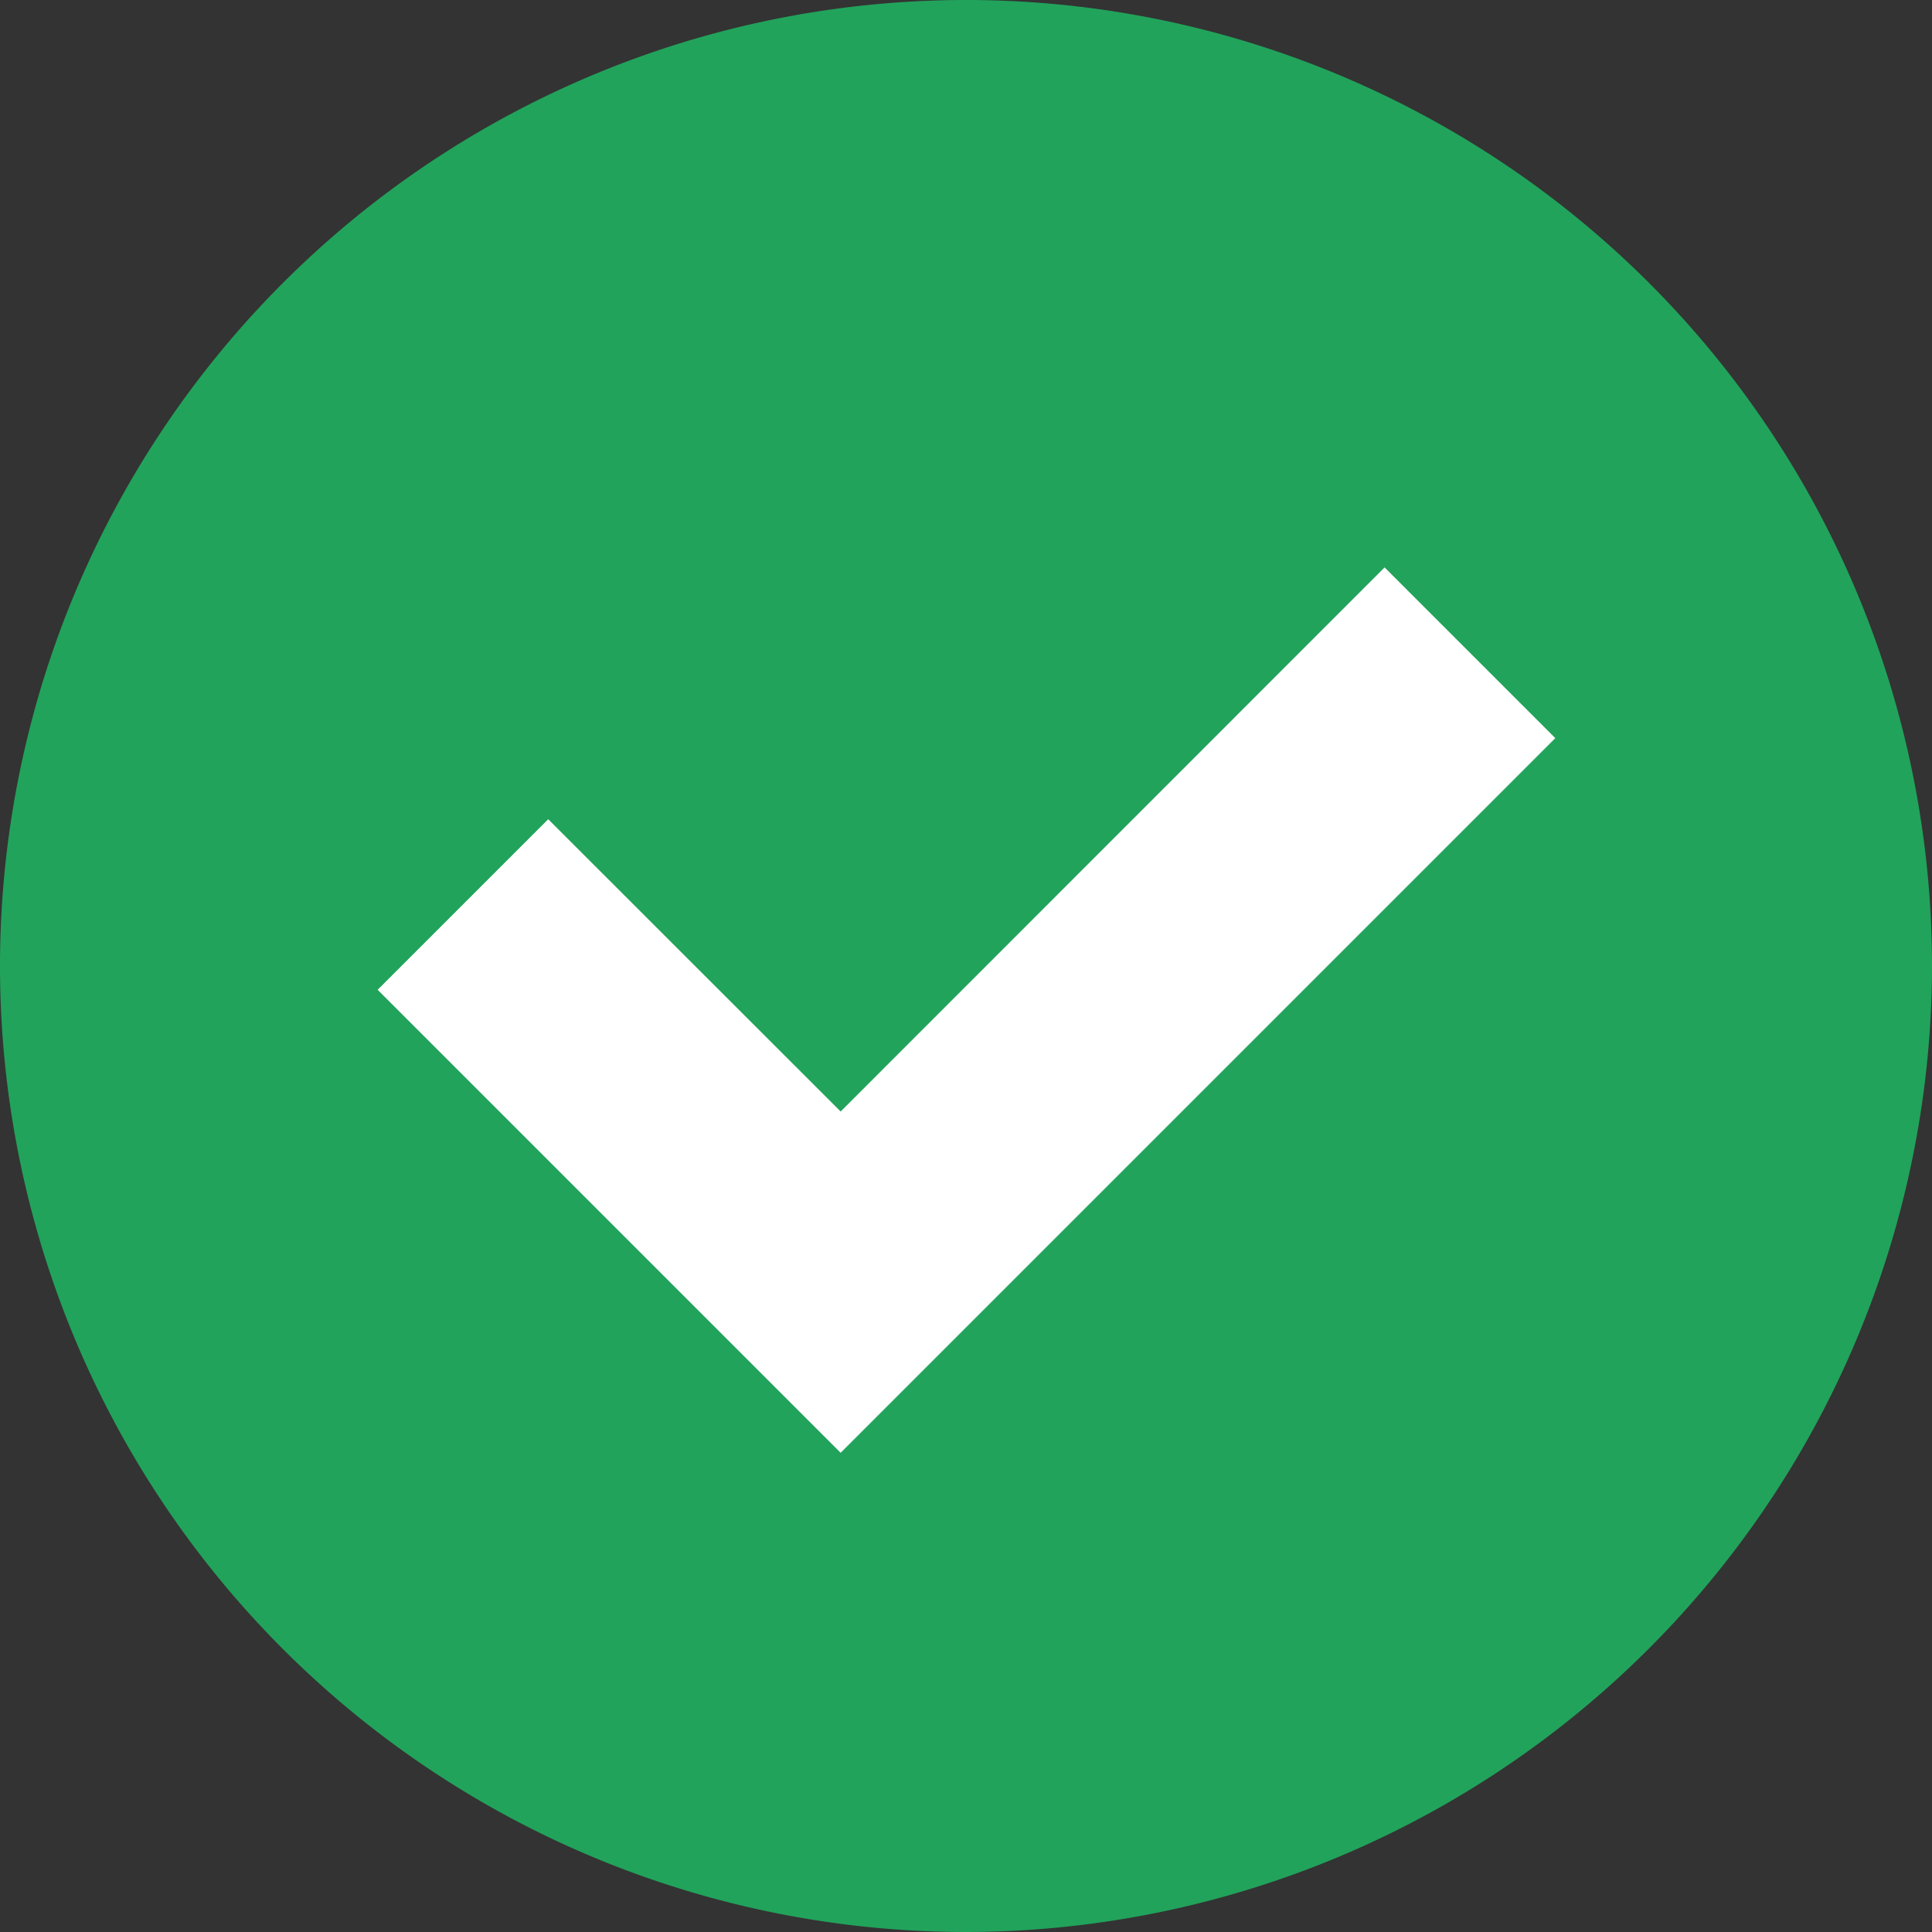
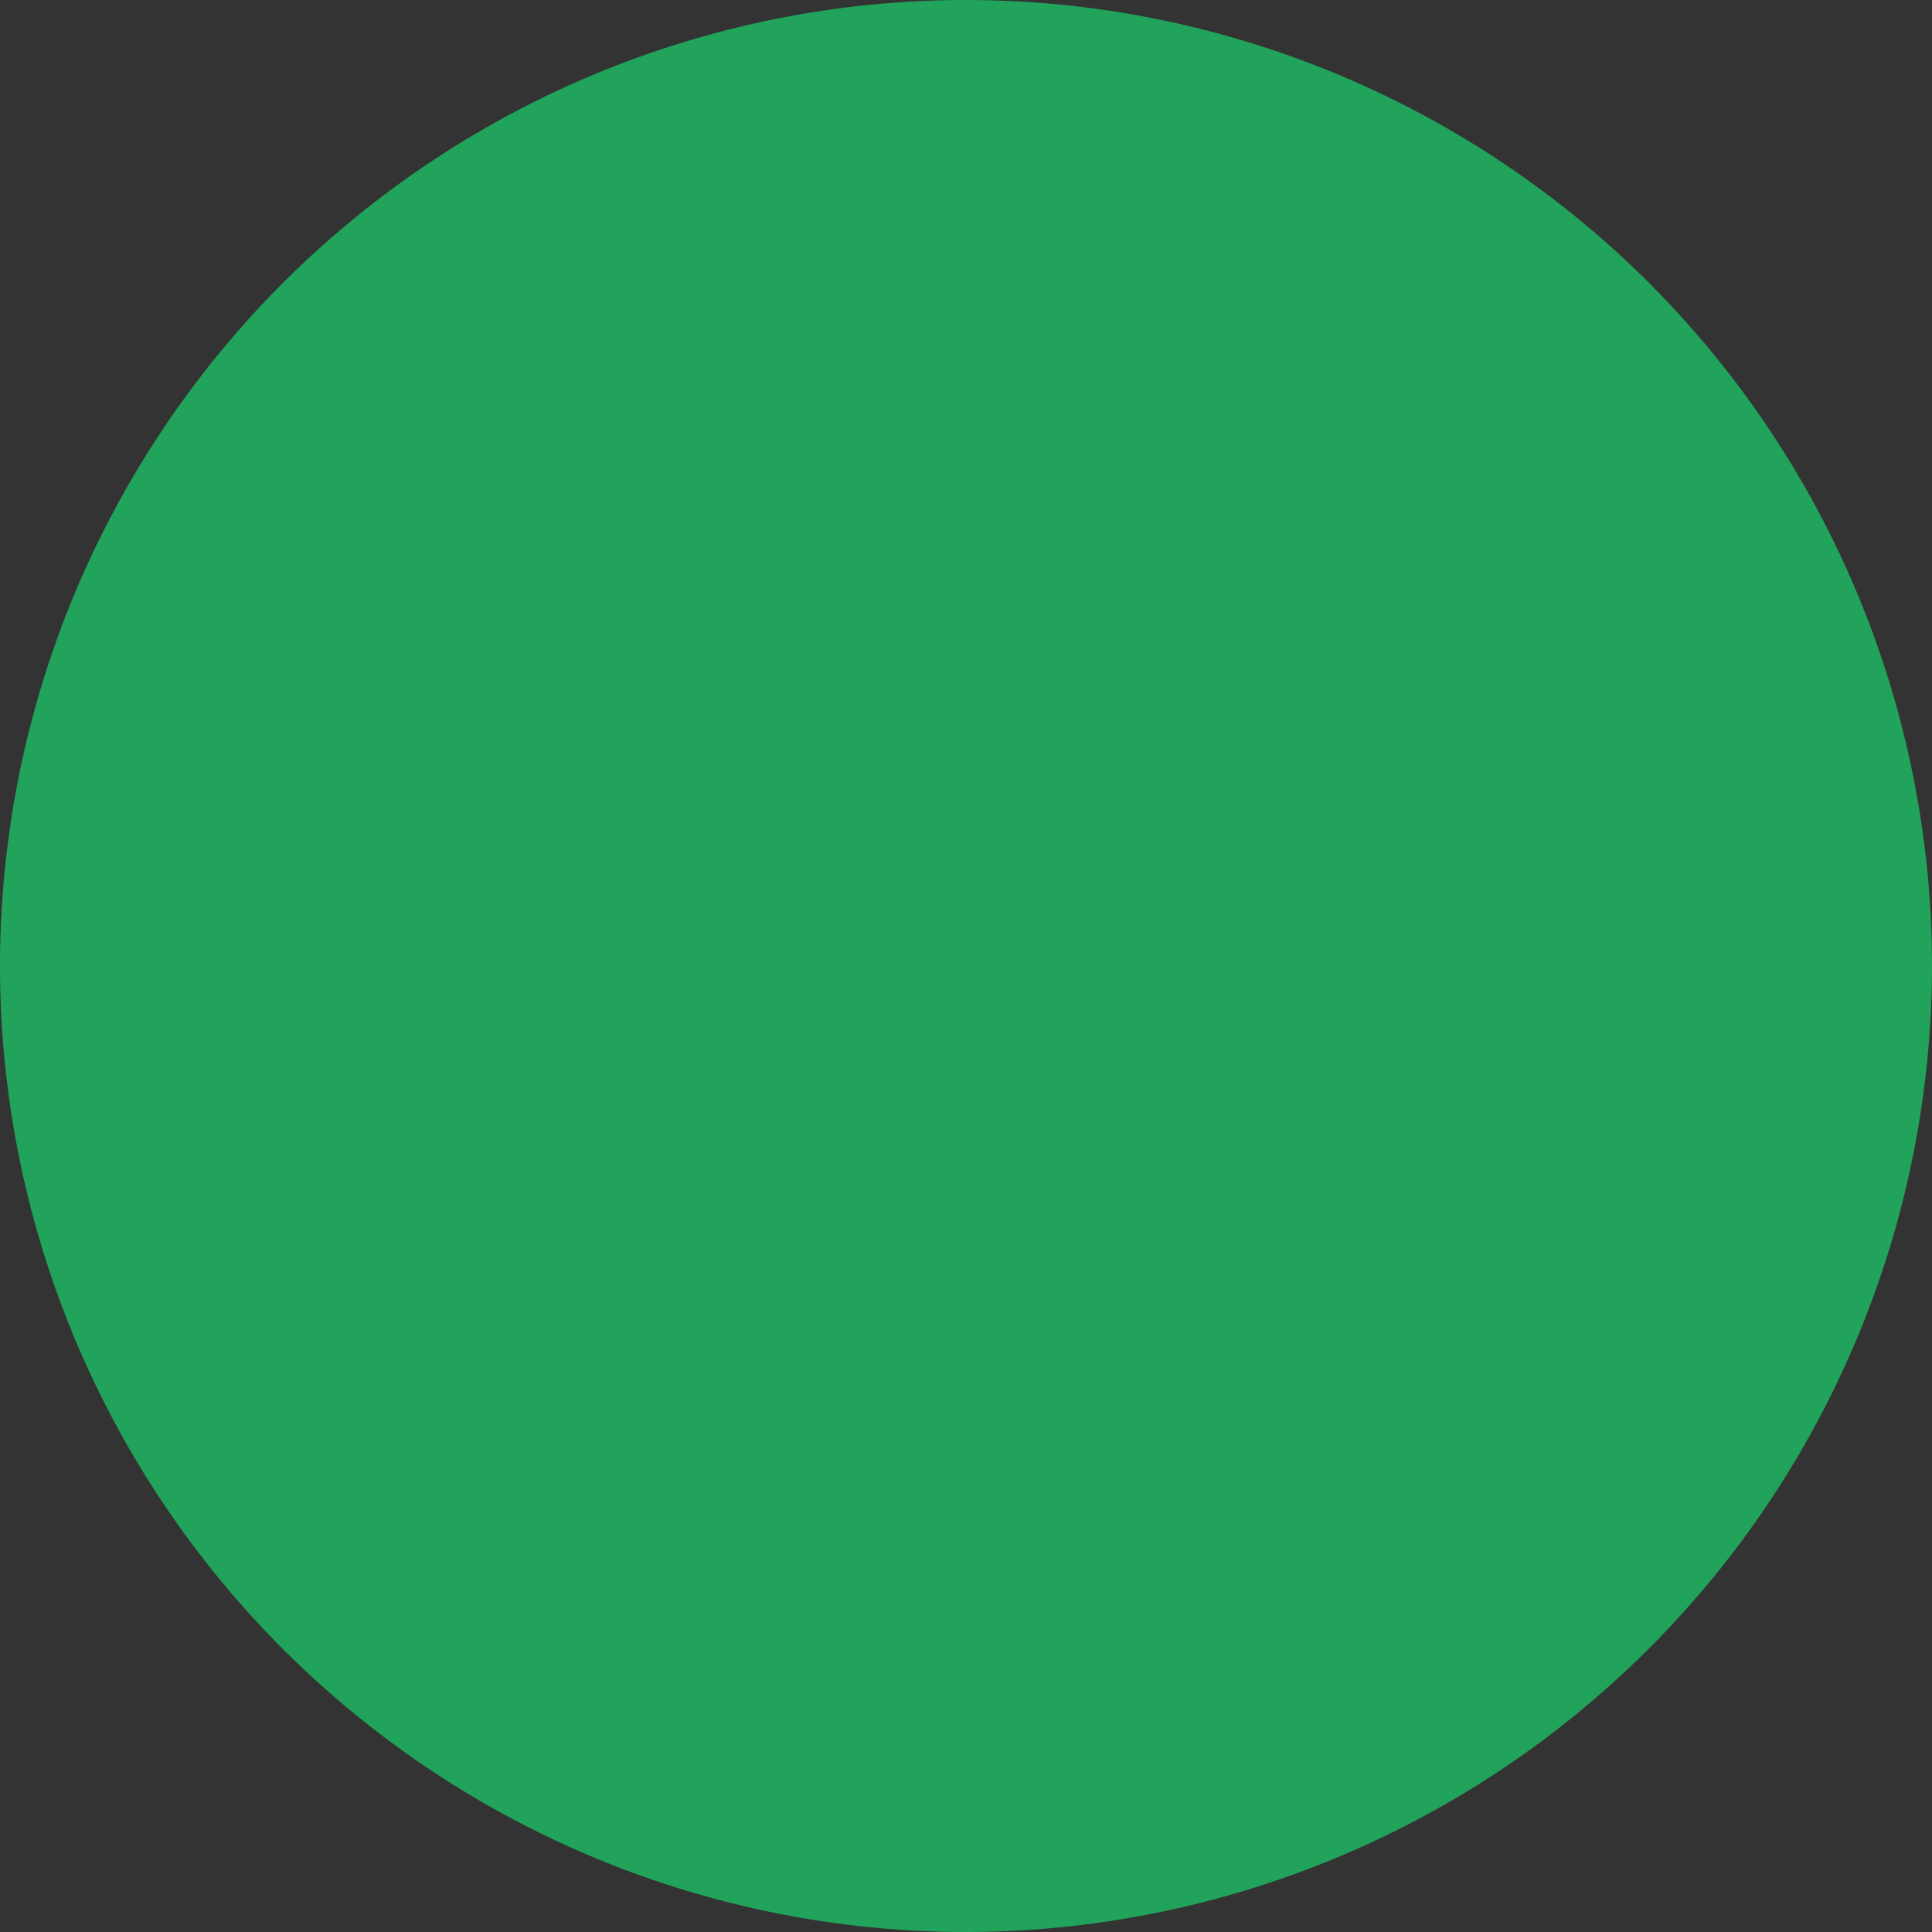
<svg xmlns="http://www.w3.org/2000/svg" viewBox="0 0 122.68 122.68">
  <rect x="0" y="0" width="122.68" height="122.68" fill="#333333" stroke="none" />
  <defs>
    <style>.cls-1{fill:#21a35b;}.cls-2{fill:#fff;}</style>
  </defs>
  <g id="Capa_2" data-name="Capa 2">
    <g id="Capa_1-2" data-name="Capa 1">
      <path class="cls-1" d="M61.34,122.68a61.34,61.34,0,1,1,61.34-61.34A61.41,61.41,0,0,1,61.34,122.68Z" />
-       <polygon class="cls-2" points="23.98 62.85 34.81 52.02 53.38 70.58 87.92 36.03 98.76 46.87 53.38 92.25 23.98 62.85" />
    </g>
  </g>
</svg>